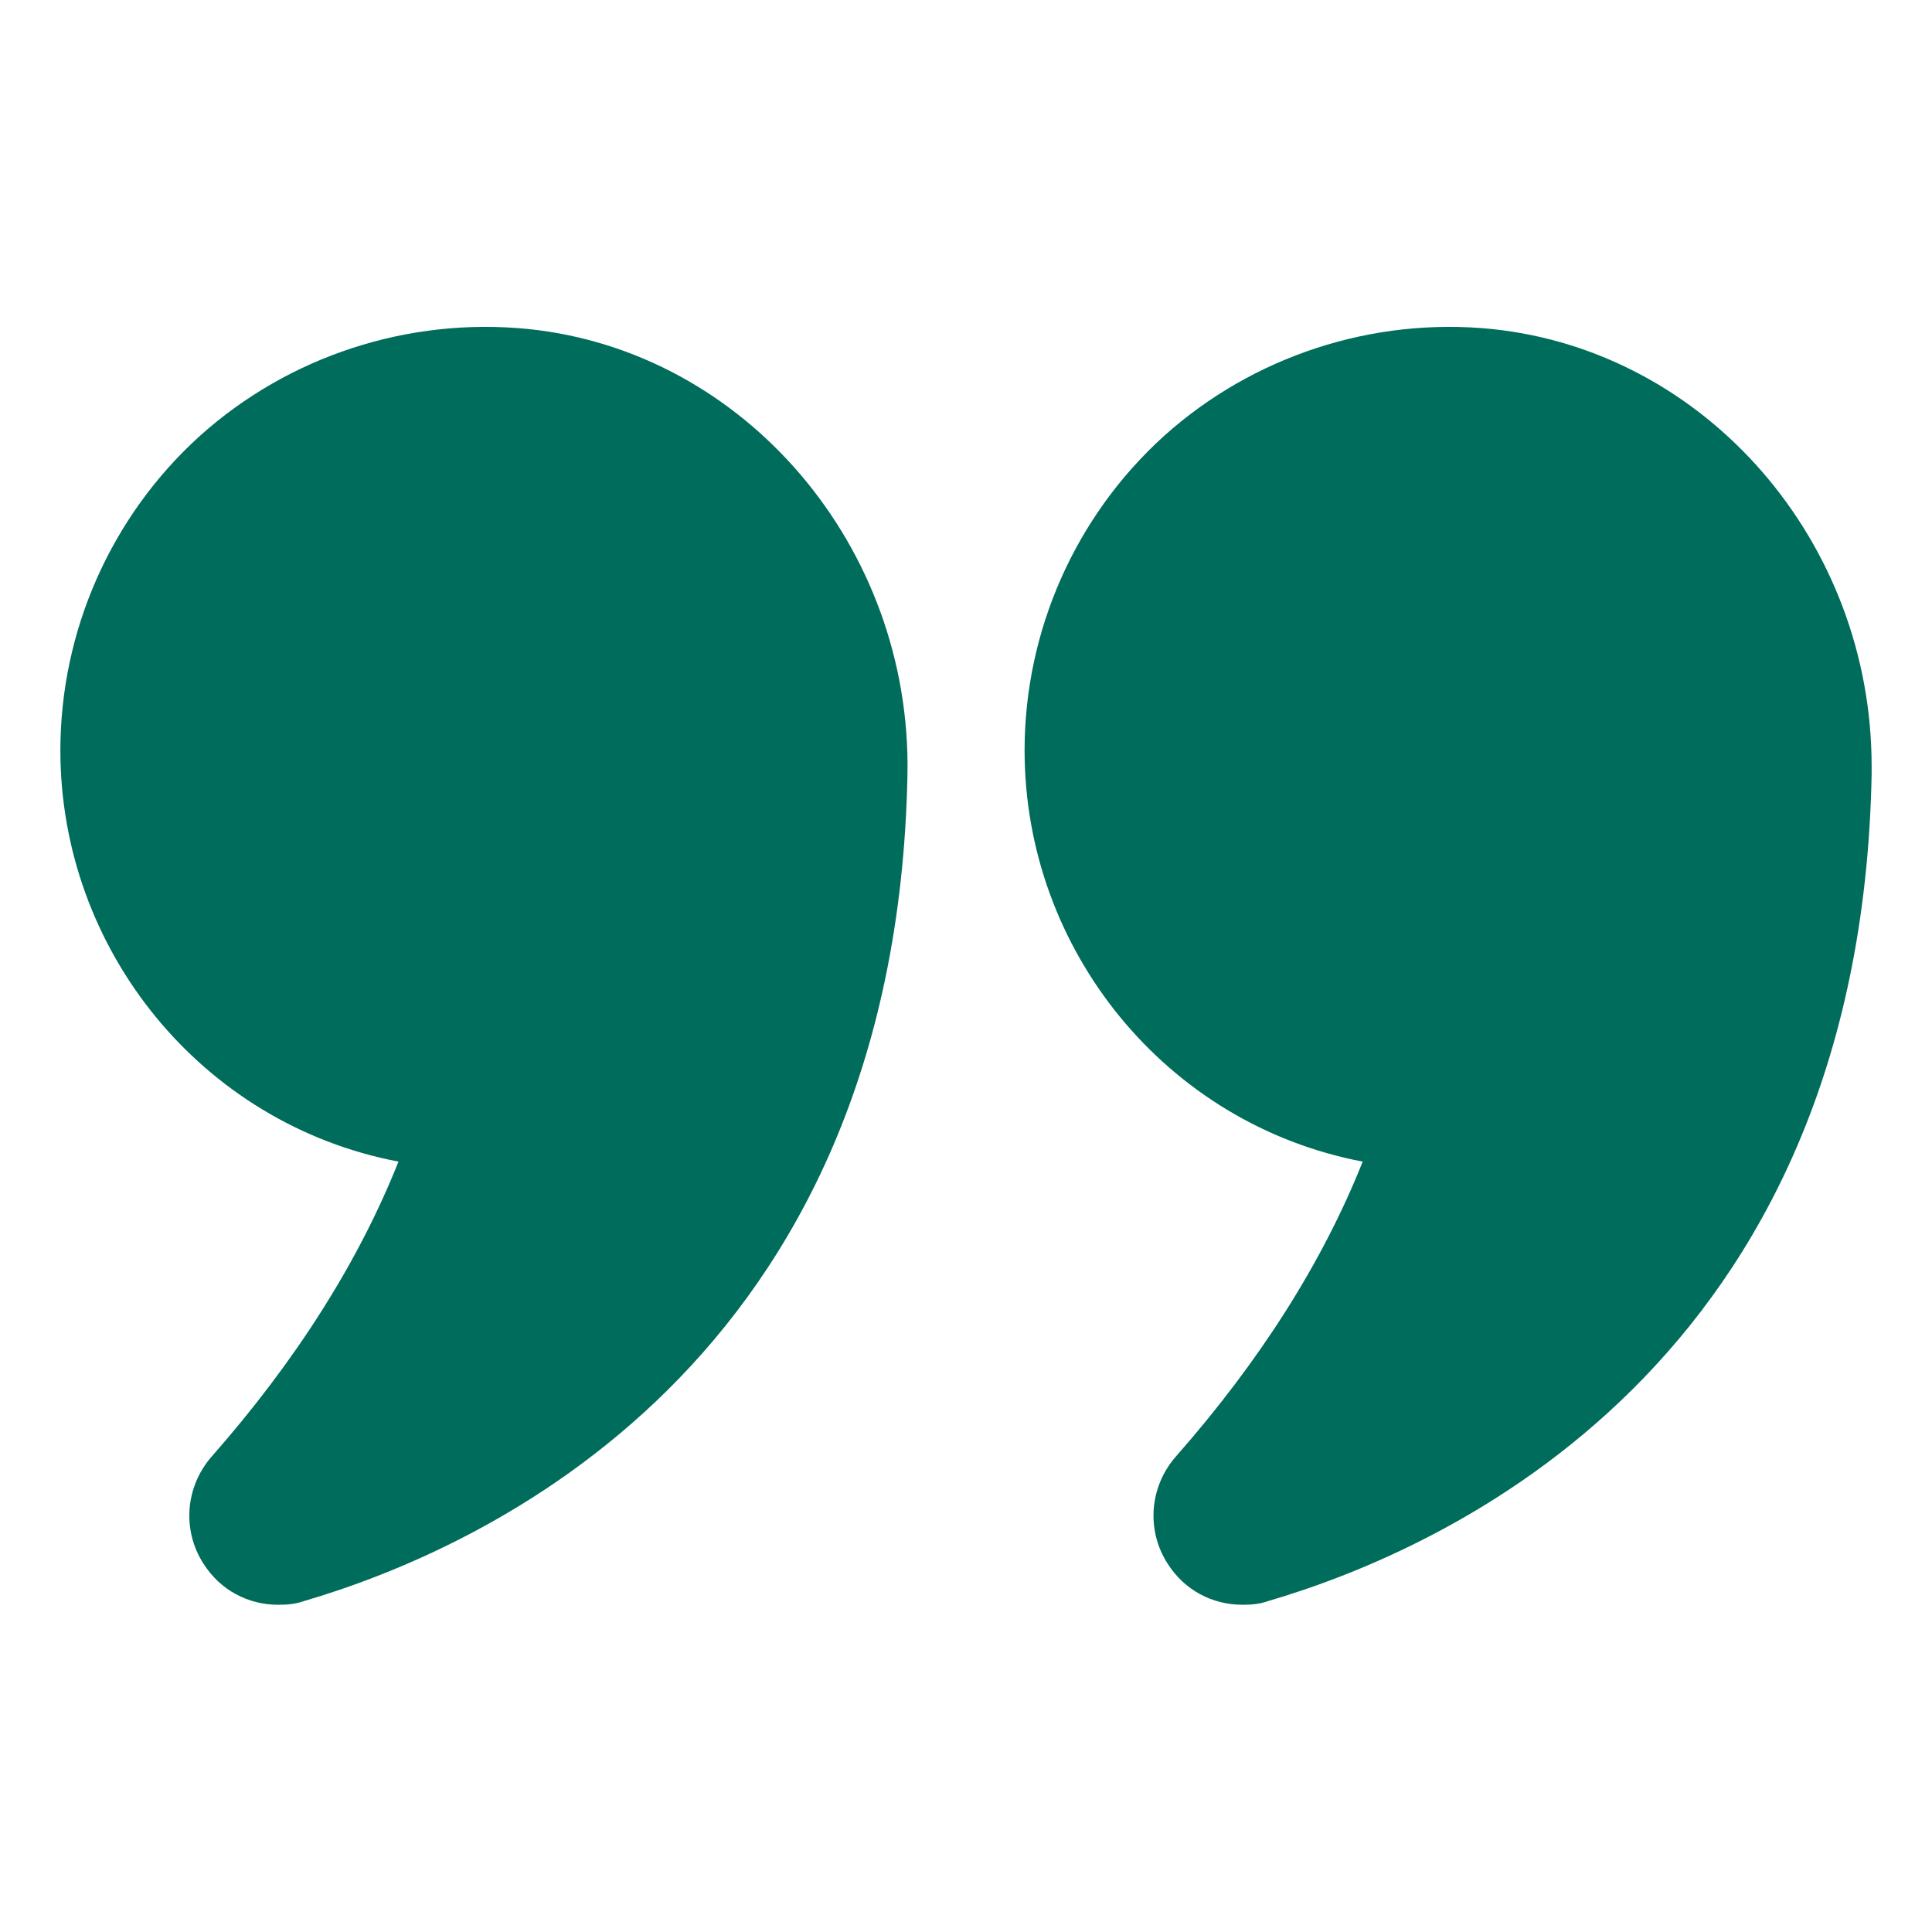
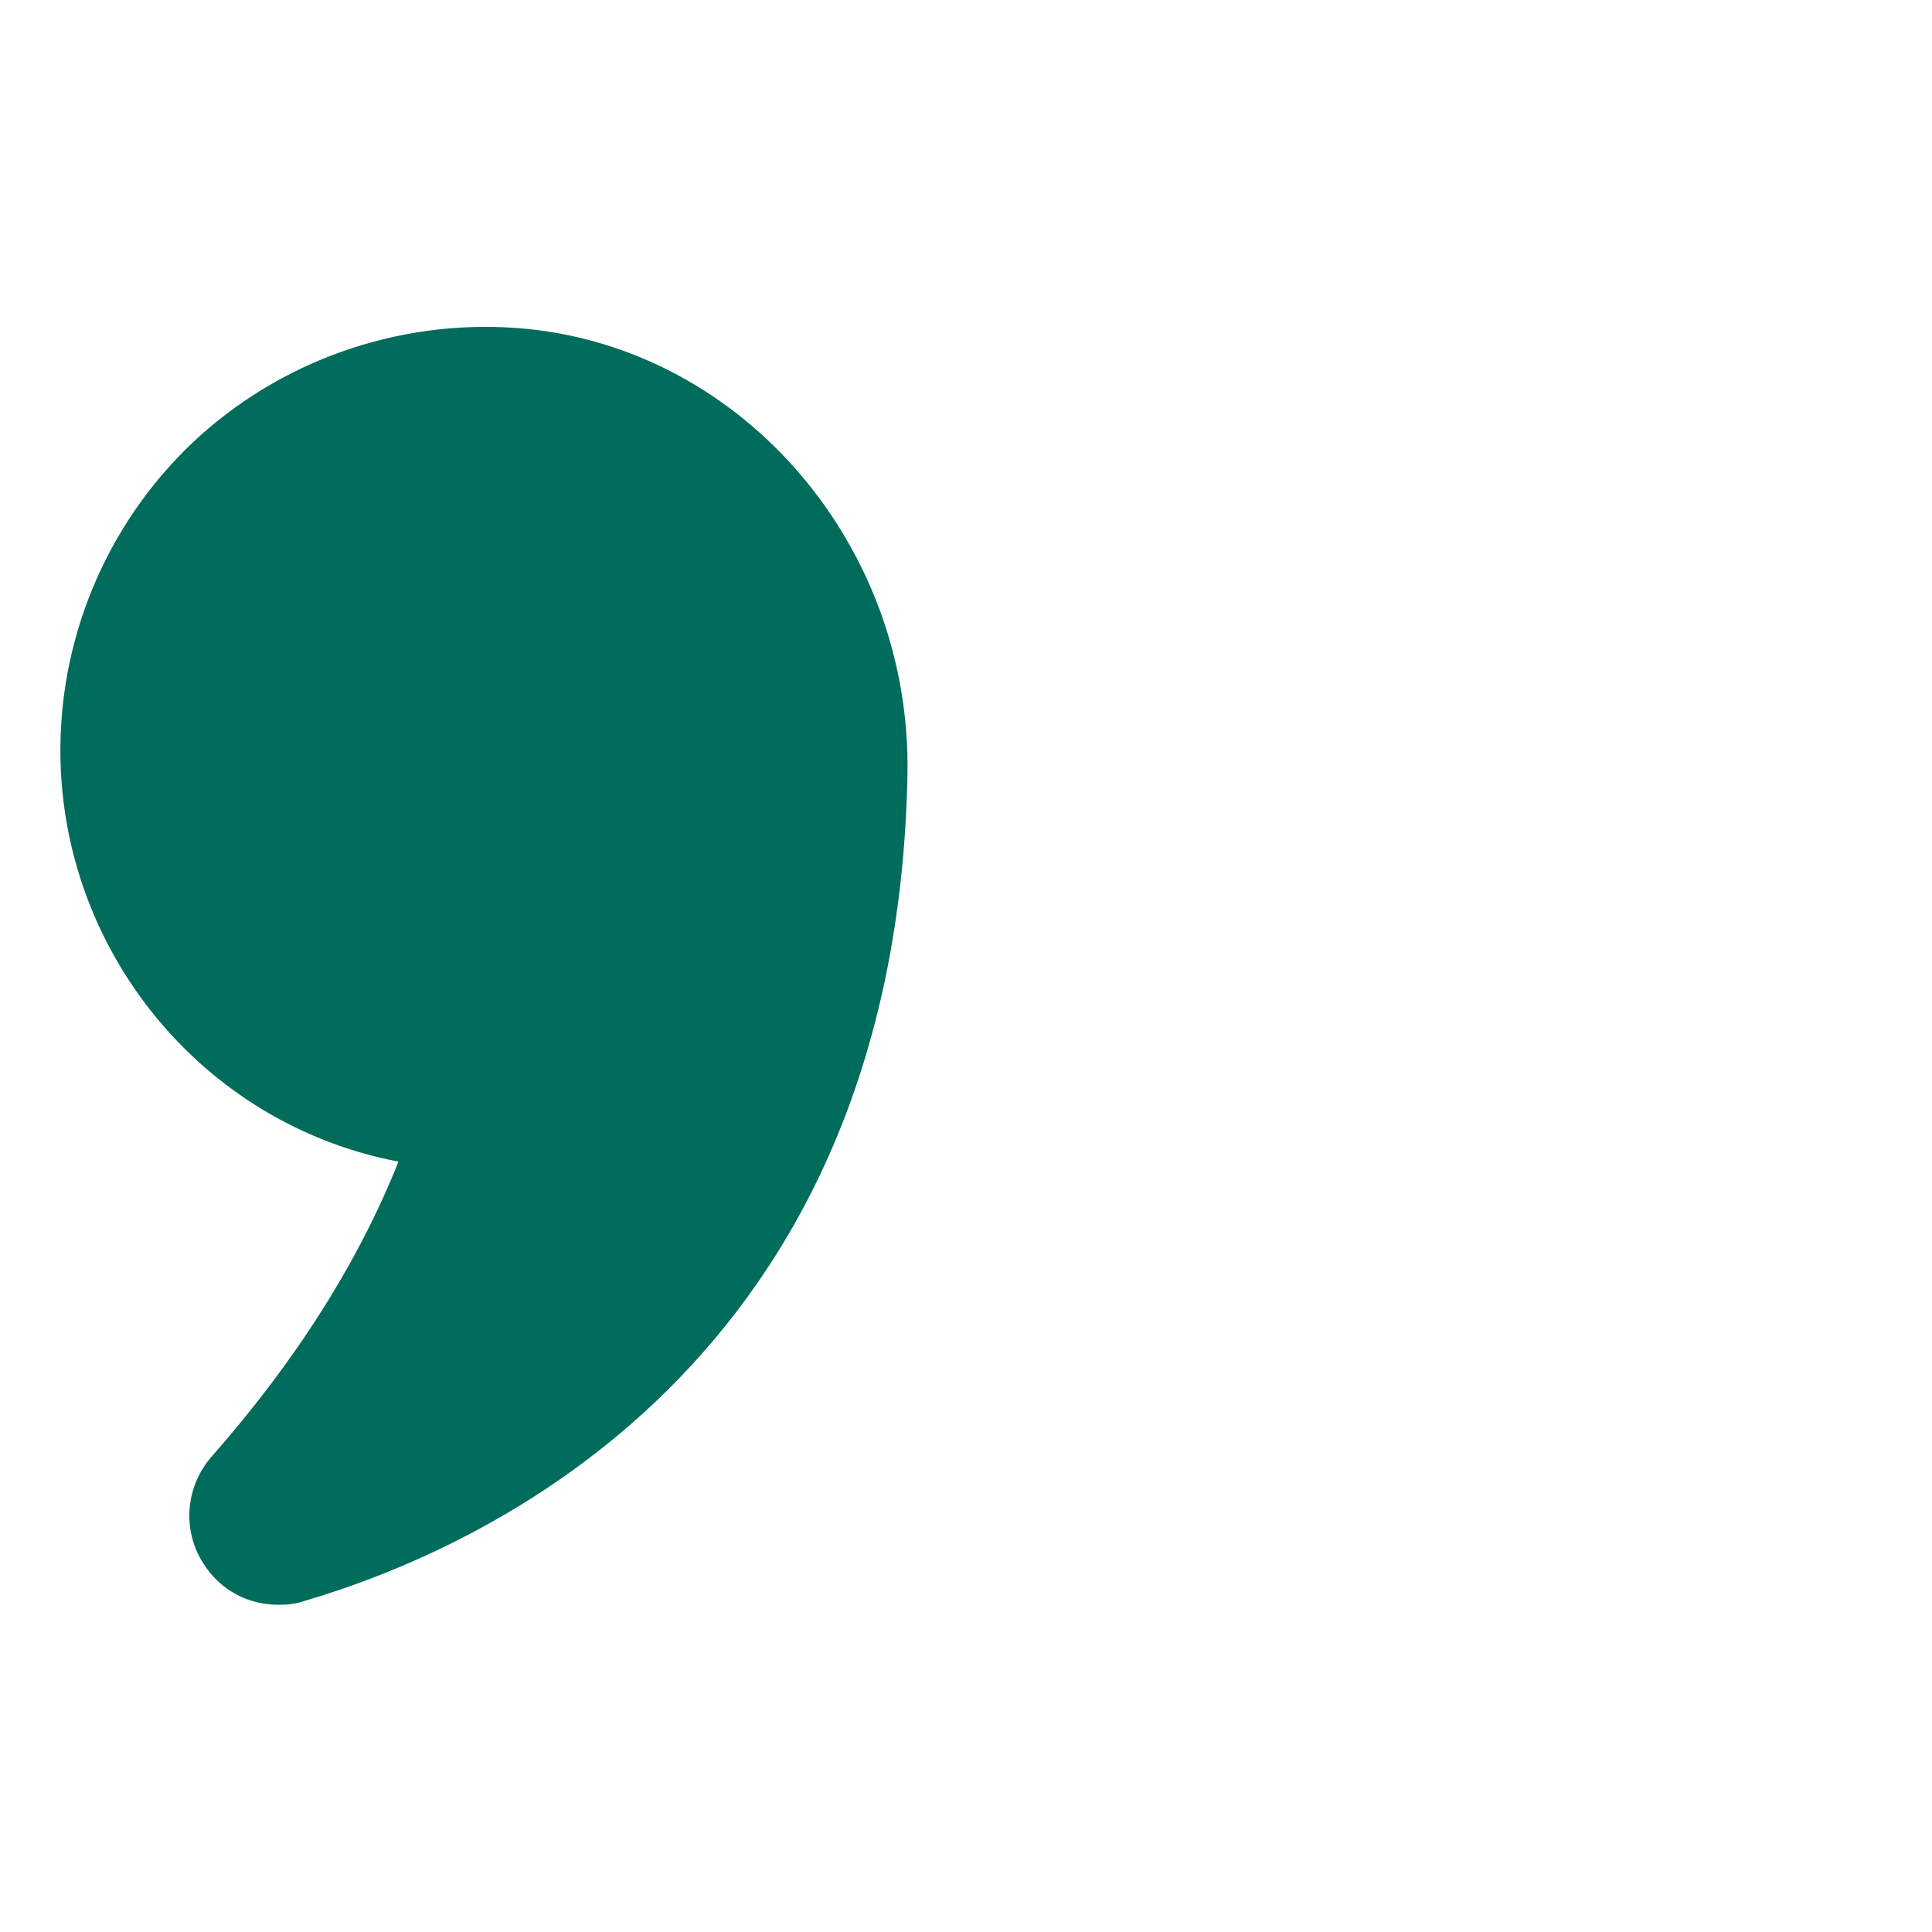
<svg xmlns="http://www.w3.org/2000/svg" width="40" height="40" viewBox="0 0 40 40" fill="none">
  <path d="M8.25 24.05C7.425 26.125 6.125 28.175 4.388 30.15C3.838 30.775 3.763 31.675 4.213 32.375C4.563 32.925 5.137 33.225 5.762 33.225C5.938 33.225 6.113 33.212 6.288 33.15C9.962 32.075 18.55 28.262 18.788 16.037C18.875 11.325 15.425 7.275 10.938 6.812C8.45 6.562 5.975 7.375 4.138 9.025C2.3 10.688 1.25 13.062 1.25 15.537C1.25 19.663 4.175 23.275 8.25 24.05Z" fill="#006C5B" />
-   <path d="M30.888 6.812C28.413 6.562 25.938 7.375 24.101 9.025C22.263 10.688 21.213 13.062 21.213 15.537C21.213 19.663 24.138 23.275 28.213 24.05C27.388 26.125 26.088 28.175 24.35 30.15C23.8 30.775 23.725 31.675 24.175 32.375C24.525 32.925 25.101 33.225 25.726 33.225C25.9 33.225 26.075 33.212 26.25 33.15C29.925 32.075 38.513 28.262 38.75 16.037V15.863C38.75 11.225 35.338 7.275 30.888 6.812Z" fill="#006C5B" />
</svg>